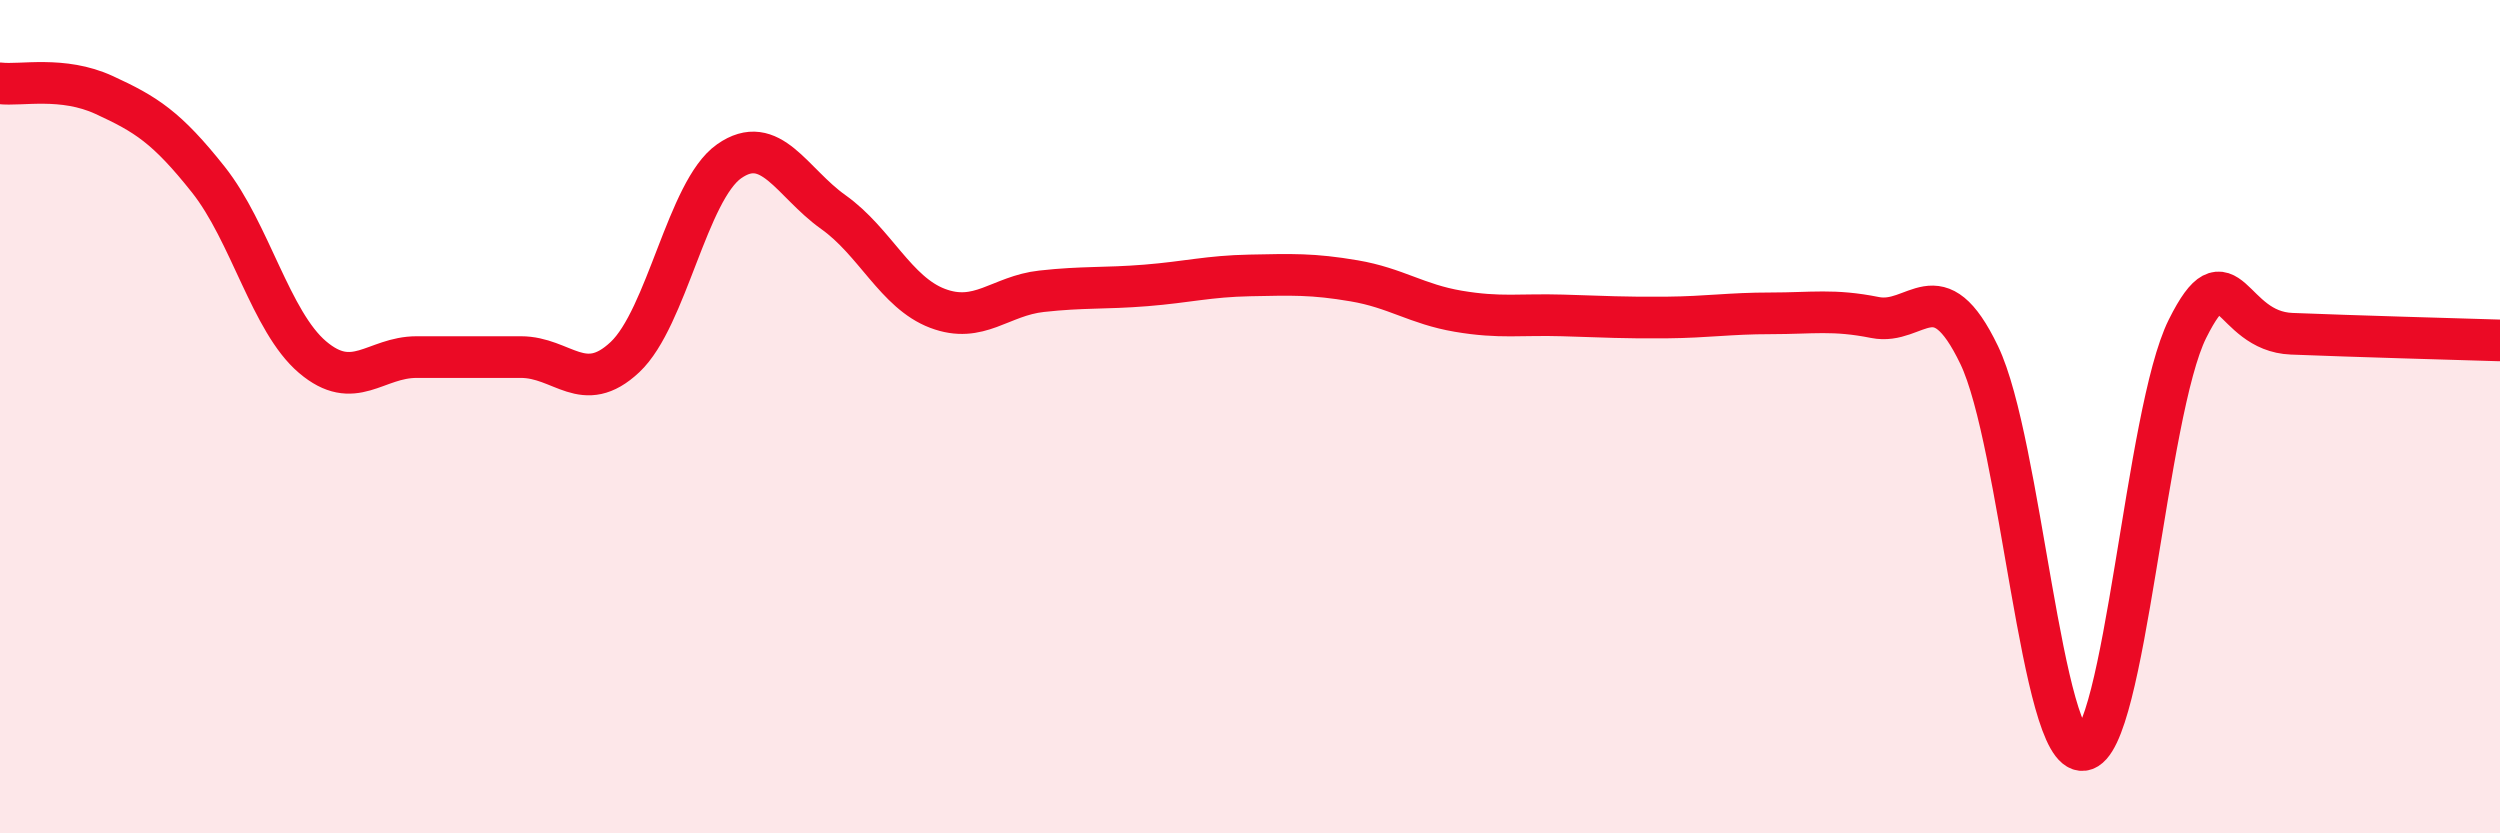
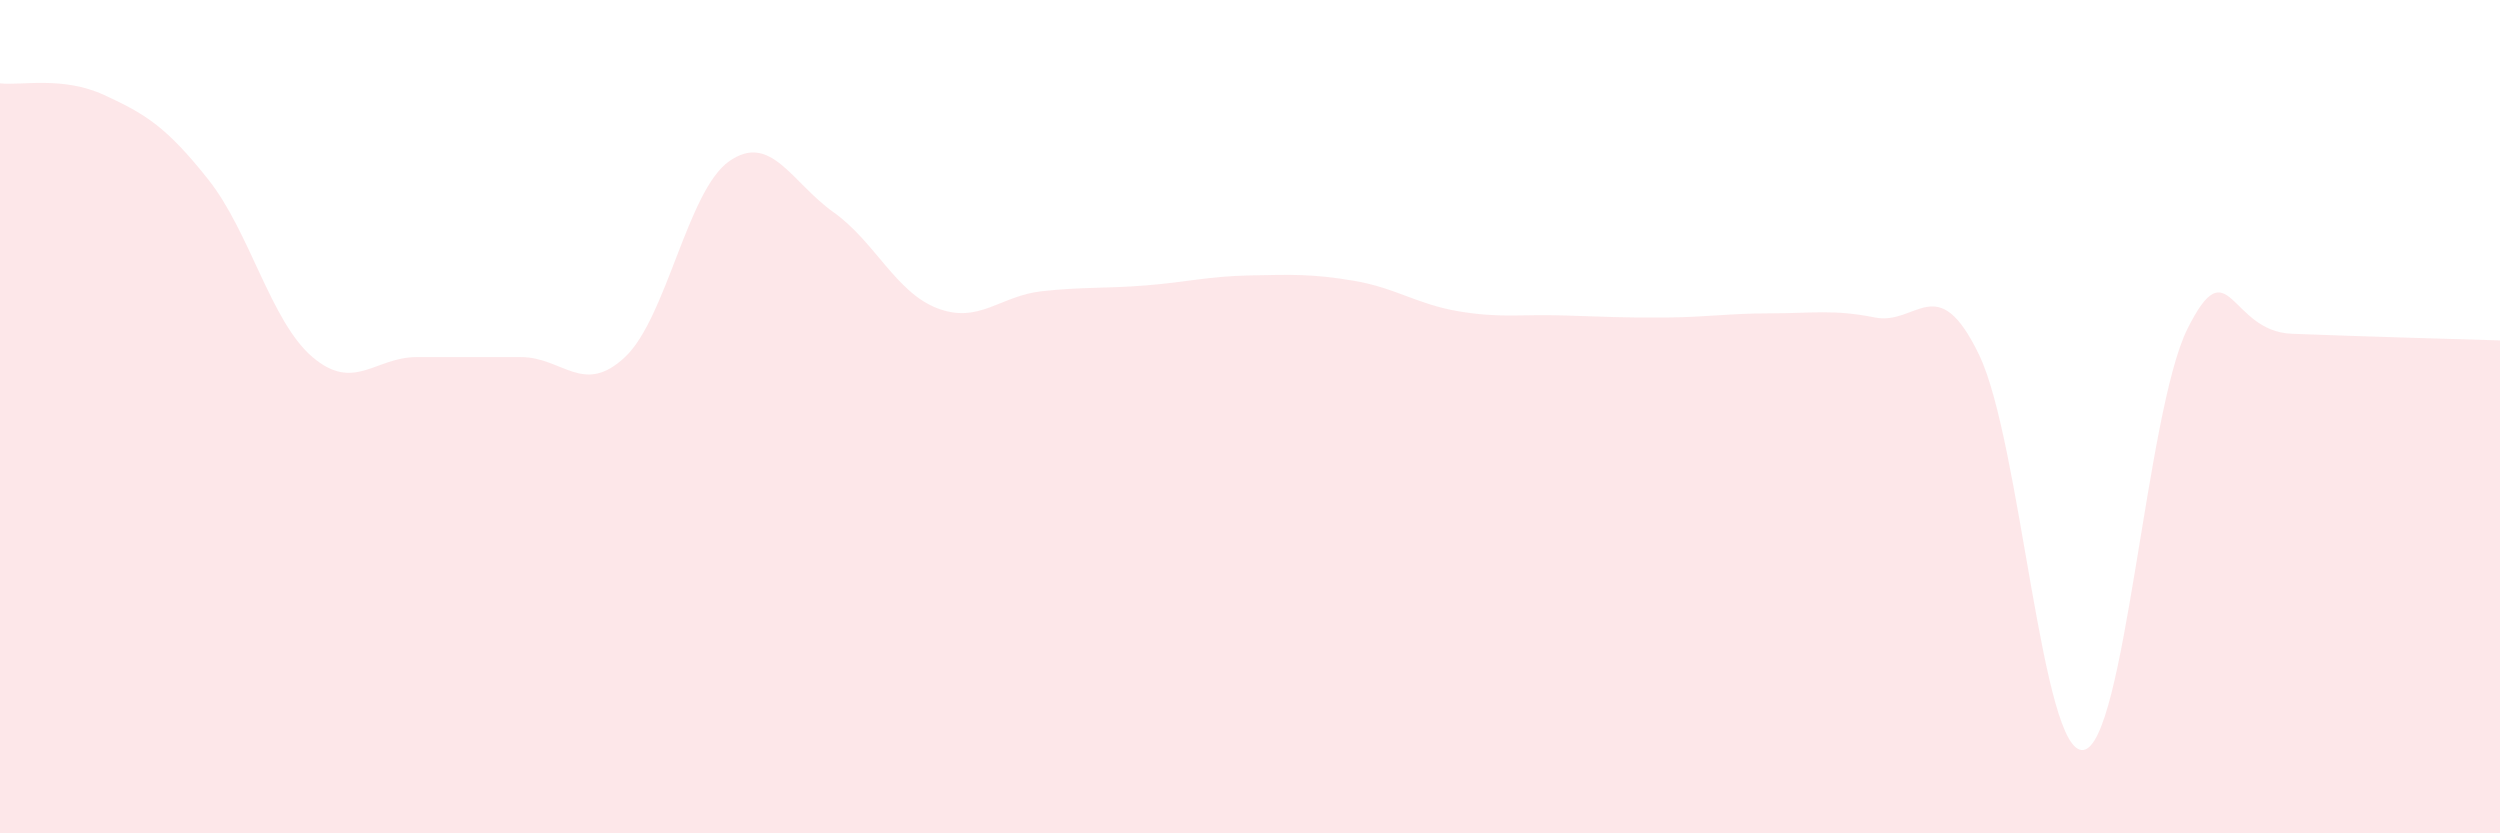
<svg xmlns="http://www.w3.org/2000/svg" width="60" height="20" viewBox="0 0 60 20">
  <path d="M 0,2 C 0.5,2.06 1.5,1.82 2.5,2.28 C 3.5,2.74 4,3.05 5,4.31 C 6,5.57 6.5,7.72 7.5,8.57 C 8.5,9.42 9,8.57 10,8.57 C 11,8.57 11.5,8.57 12.5,8.57 C 13.5,8.57 14,9.51 15,8.57 C 16,7.63 16.5,4.57 17.5,3.87 C 18.5,3.17 19,4.38 20,5.09 C 21,5.8 21.5,7.02 22.5,7.4 C 23.5,7.78 24,7.1 25,6.99 C 26,6.88 26.5,6.93 27.5,6.85 C 28.5,6.77 29,6.63 30,6.61 C 31,6.59 31.5,6.57 32.5,6.74 C 33.5,6.91 34,7.3 35,7.47 C 36,7.64 36.5,7.54 37.5,7.57 C 38.5,7.6 39,7.63 40,7.62 C 41,7.61 41.5,7.52 42.5,7.52 C 43.5,7.52 44,7.42 45,7.62 C 46,7.82 46.5,6.44 47.5,8.52 C 48.5,10.6 49,18.13 50,18 C 51,17.87 51.5,9.89 52.5,7.89 C 53.5,5.89 53.5,7.95 55,8.01 C 56.5,8.07 59,8.14 60,8.17L60 20L0 20Z" fill="#EB0A25" opacity="0.1" stroke-linecap="round" stroke-linejoin="round" />
-   <path d="M 0,2 C 0.5,2.06 1.5,1.82 2.5,2.28 C 3.5,2.74 4,3.05 5,4.31 C 6,5.57 6.5,7.72 7.5,8.57 C 8.5,9.42 9,8.57 10,8.57 C 11,8.57 11.5,8.57 12.5,8.57 C 13.5,8.57 14,9.51 15,8.57 C 16,7.63 16.5,4.57 17.5,3.87 C 18.5,3.17 19,4.38 20,5.09 C 21,5.8 21.5,7.02 22.5,7.4 C 23.5,7.78 24,7.1 25,6.99 C 26,6.88 26.5,6.93 27.5,6.85 C 28.5,6.77 29,6.63 30,6.61 C 31,6.59 31.5,6.57 32.5,6.74 C 33.5,6.91 34,7.3 35,7.47 C 36,7.64 36.5,7.54 37.5,7.57 C 38.5,7.6 39,7.63 40,7.62 C 41,7.61 41.5,7.52 42.5,7.52 C 43.5,7.52 44,7.42 45,7.62 C 46,7.82 46.5,6.44 47.5,8.52 C 48.5,10.6 49,18.13 50,18 C 51,17.87 51.5,9.89 52.5,7.89 C 53.5,5.89 53.5,7.95 55,8.01 C 56.5,8.07 59,8.14 60,8.17" stroke="#EB0A25" stroke-width="1" fill="none" stroke-linecap="round" stroke-linejoin="round" />
</svg>